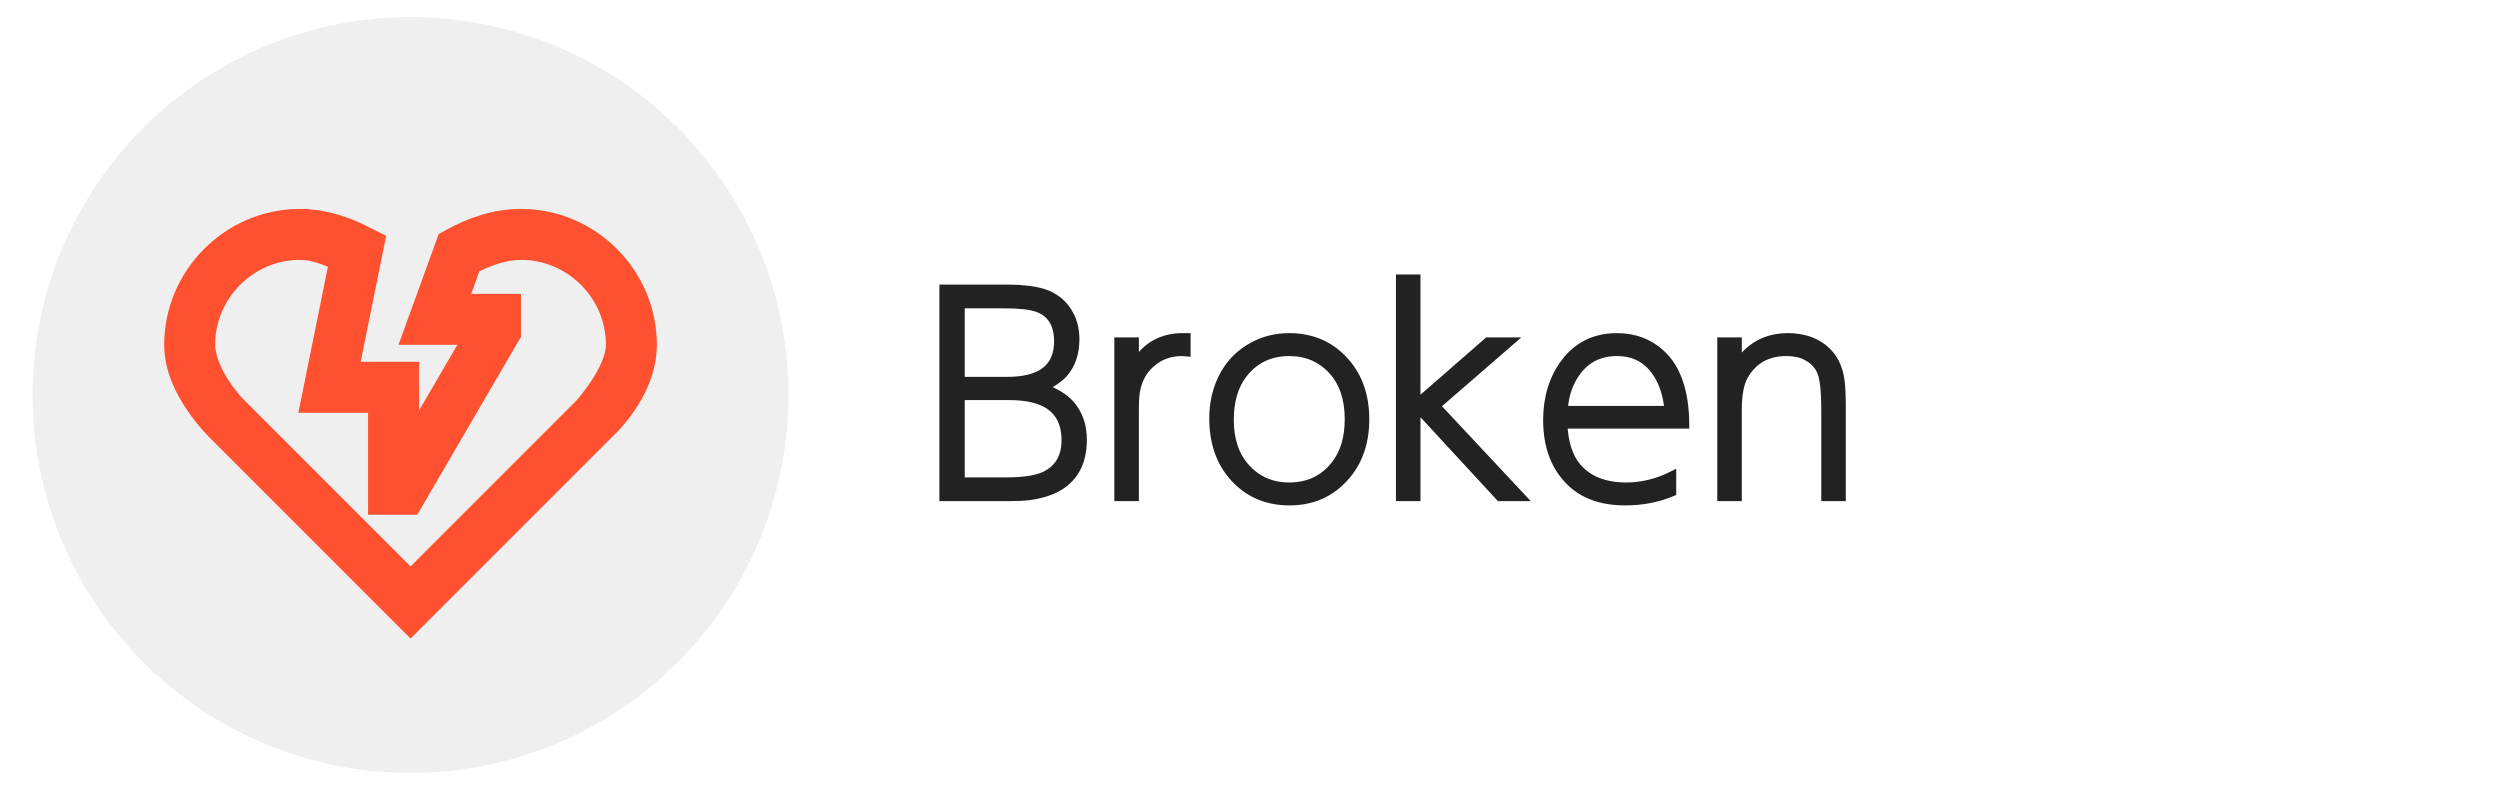
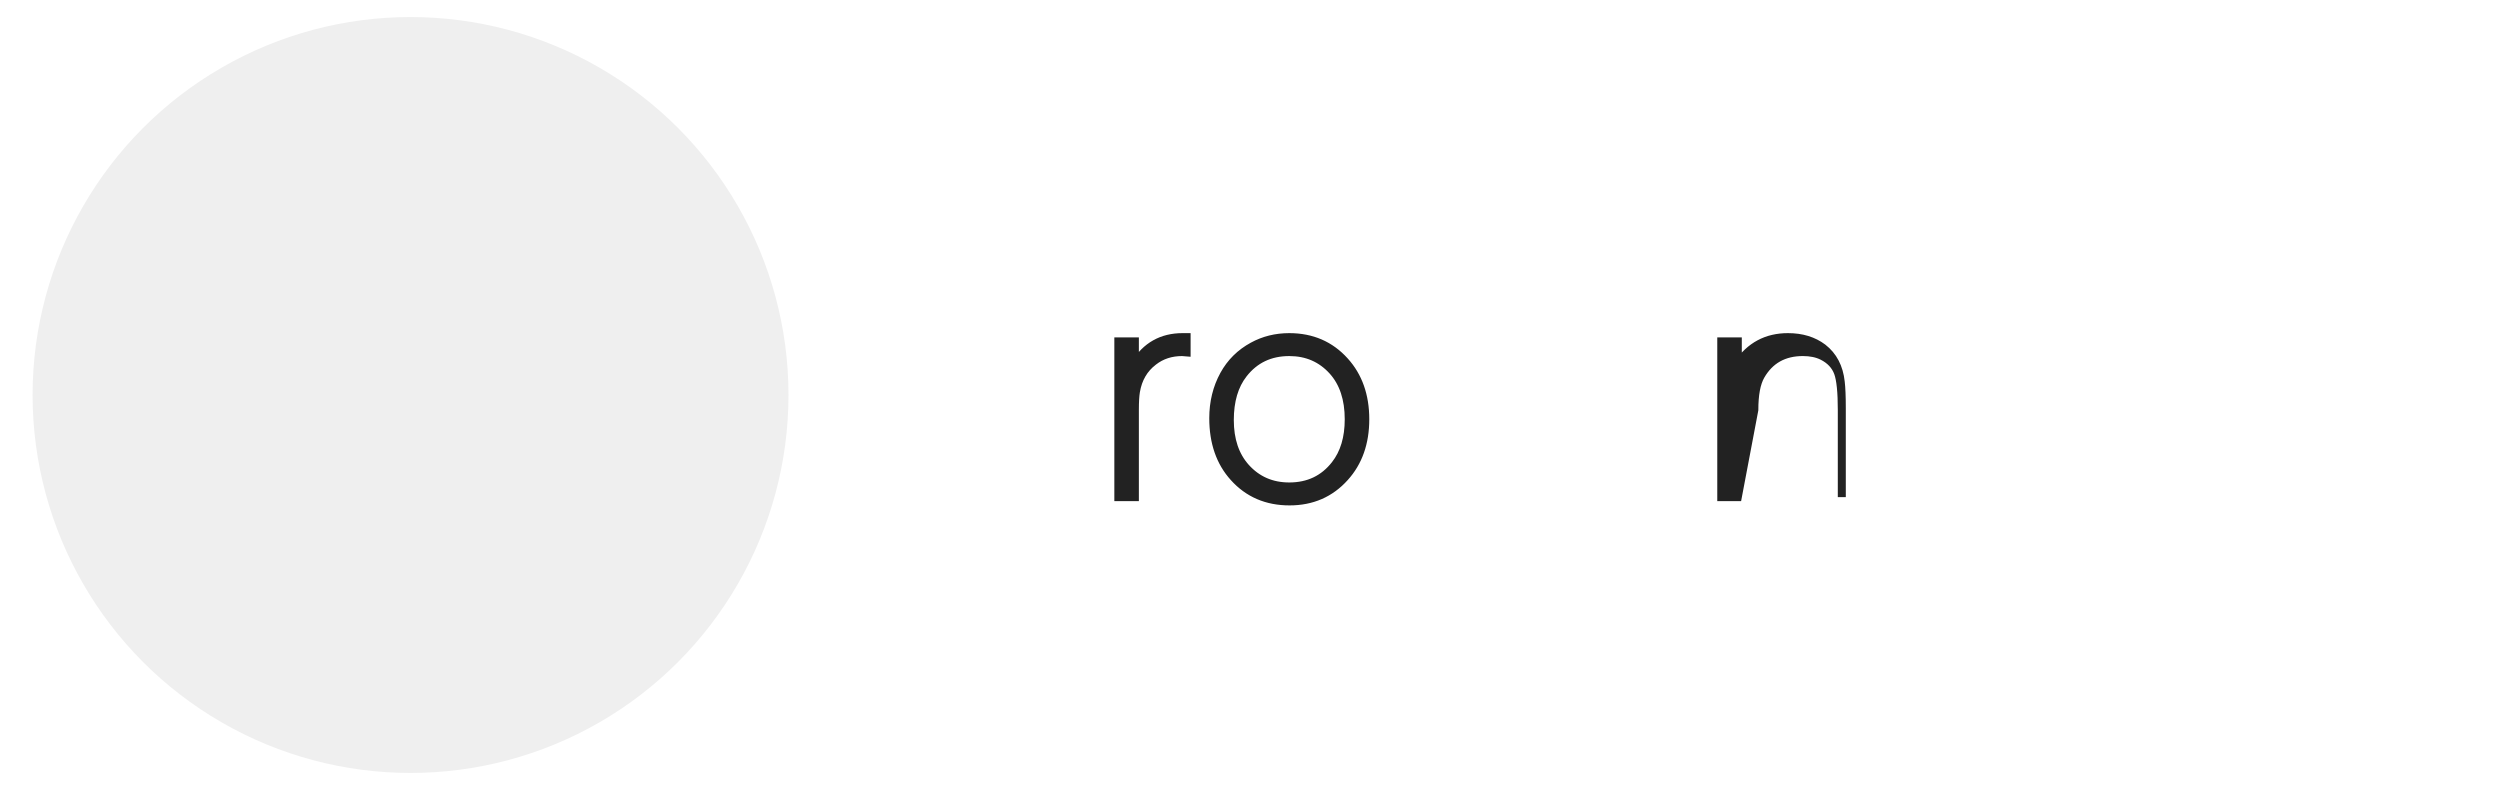
<svg xmlns="http://www.w3.org/2000/svg" xmlns:ns1="http://www.inkscape.org/namespaces/inkscape" xmlns:ns2="http://sodipodi.sourceforge.net/DTD/sodipodi-0.dtd" width="2500" height="790" viewBox="0 0 661.458 209.021" version="1.1" id="svg83" ns1:version="1.0.2 (e86c870879, 2021-01-15)" ns2:docname="broken.svg">
  <defs id="defs77">
    <filter style="color-interpolation-filters:sRGB" ns1:label="Drop Shadow" id="filter1003">
      <feFlood flood-opacity="0.498" flood-color="rgb(0,0,0)" result="flood" id="feFlood993" />
      <feComposite in="flood" in2="SourceGraphic" operator="in" result="composite1" id="feComposite995" />
      <feGaussianBlur in="composite1" stdDeviation="1" result="blur" id="feGaussianBlur997" />
      <feOffset dx="0" dy="0" result="offset" id="feOffset999" />
      <feComposite in="SourceGraphic" in2="offset" operator="over" result="fbSourceGraphic" id="feComposite1001" />
      <feColorMatrix result="fbSourceGraphicAlpha" in="fbSourceGraphic" values="0 0 0 -1 0 0 0 0 -1 0 0 0 0 -1 0 0 0 0 1 0" id="feColorMatrix1005" />
      <feFlood id="feFlood1007" flood-opacity="0.498" flood-color="rgb(0,0,0)" result="flood" in="fbSourceGraphic" />
      <feComposite in2="fbSourceGraphic" id="feComposite1009" in="flood" operator="in" result="composite1" />
      <feGaussianBlur id="feGaussianBlur1011" in="composite1" stdDeviation="1" result="blur" />
      <feOffset id="feOffset1013" dx="0" dy="0" result="offset" />
      <feComposite in2="offset" id="feComposite1015" in="fbSourceGraphic" operator="over" result="composite2" />
    </filter>
    <filter style="color-interpolation-filters:sRGB" ns1:label="Drop Shadow" id="filter902">
      <feFlood flood-opacity="0.691" flood-color="rgb(34,34,34)" result="flood" id="feFlood892" />
      <feComposite in="flood" in2="SourceGraphic" operator="in" result="composite1" id="feComposite894" />
      <feGaussianBlur in="composite1" stdDeviation="3" result="blur" id="feGaussianBlur896" />
      <feOffset dx="0" dy="0" result="offset" id="feOffset898" />
      <feComposite in="SourceGraphic" in2="offset" operator="over" result="composite2" id="feComposite900" />
    </filter>
  </defs>
  <ns2:namedview id="base" pagecolor="#ffffff" bordercolor="#666666" borderopacity="1.0" ns1:pageopacity="0.0" ns1:pageshadow="2" ns1:zoom="0.49497475" ns1:cx="482.24884" ns1:cy="502.21953" ns1:document-units="mm" ns1:current-layer="layer4" ns1:document-rotation="0" showgrid="false" ns1:window-width="2560" ns1:window-height="1403" ns1:window-x="0" ns1:window-y="0" ns1:window-maximized="1" units="px">
    <ns2:guide position="-28.012,347.431" orientation="500,0" id="guide19" />
    <ns2:guide position="236.571,215.14" orientation="-500,0" id="guide23" />
  </ns2:namedview>
  <g ns1:groupmode="layer" id="layer3" ns1:label="sketch" style="opacity:1" />
  <g ns1:groupmode="layer" id="layer2" ns1:label="bg" style="opacity:1" />
  <g ns1:groupmode="layer" id="layer4" ns1:label="text">
    <g aria-label="Broken" id="text867" style="font-size:63.5px;line-height:1.25;font-family:'Nintendo Switch UI';-inkscape-font-specification:'Nintendo Switch UI';stroke-width:2.117;stroke-miterlimit:4;stroke-dasharray:none">
-       <path d="m 249.609,76.359 h 16.581 q 7.197,0 10.866,1.482 4.022,1.693 5.997,5.503 1.482,2.752 1.482,6.421 0,5.644 -3.175,9.172 -1.623,1.764 -5.292,3.669 4.657,1.623 7.056,4.233 3.387,3.81 3.387,9.454 0,8.608 -6.209,12.418 -3.457,2.046 -8.396,2.611 -1.693,0.212 -5.221,0.212 h -17.074 z m 4.586,4.163 v 20.249 h 12.277 q 13.476,0 13.476,-10.442 0,-6.844 -5.433,-8.819 -2.752,-0.988 -8.819,-0.988 z m 0,24.271 v 22.578 h 11.924 q 7.832,0 11.077,-1.976 4.727,-2.752 4.727,-8.89 0,-8.89 -8.467,-11.007 -2.681,-0.706 -6.632,-0.706 z" style="font-size:70.556px;fill:#222222;fill-opacity:1;stroke:#222222;stroke-width:2.117;stroke-miterlimit:4;stroke-dasharray:none;stroke-opacity:1" id="path875" />
      <path d="m 300.268,131.533 h -4.374 V 90.329 h 4.374 v 5.997 q 4.374,-7.126 12.629,-7.126 0.423,0 1.058,0 v 4.022 q -0.706,-0.071 -1.199,-0.071 -4.374,0 -7.549,2.469 -3.81,2.893 -4.657,7.973 -0.282,1.693 -0.282,4.868 z" style="font-size:70.556px;fill:#222222;fill-opacity:1;stroke:#222222;stroke-width:2.117;stroke-miterlimit:4;stroke-dasharray:none;stroke-opacity:1" id="path877" />
      <path d="m 341.119,89.2 q 8.961,0 14.676,6.35 5.433,5.997 5.433,15.381 0,9.384 -5.433,15.381 -5.715,6.35 -14.605,6.35 -9.031,0 -14.746,-6.35 -5.433,-5.997 -5.433,-15.663 0,-6.35 2.822,-11.501 2.681,-4.868 7.62,-7.549 4.374,-2.399 9.666,-2.399 z m 0,3.951 q -7.62,0 -12.136,5.786 -3.598,4.586 -3.598,12.206 0,7.832 4.233,12.559 4.516,5.009 11.501,5.009 7.62,0 12.136,-5.786 3.598,-4.586 3.598,-11.994 0,-8.043 -4.233,-12.771 -4.516,-5.009 -11.501,-5.009 z" style="font-size:70.556px;fill:#222222;fill-opacity:1;stroke:#222222;stroke-width:2.117;stroke-miterlimit:4;stroke-dasharray:none;stroke-opacity:1" id="path879" />
-       <path d="M 374.774,106.768 393.613,90.329 h 6.068 l -19.685,17.074 22.578,24.13 h -5.786 l -22.013,-23.848 v 23.848 h -4.374 V 73.678 h 4.374 z" style="font-size:70.556px;fill:#222222;fill-opacity:1;stroke:#222222;stroke-width:2.117;stroke-miterlimit:4;stroke-dasharray:none;stroke-opacity:1" id="path881" />
-       <path d="m 442.437,130.263 q -5.715,2.399 -12.418,2.399 -9.102,0 -14.323,-4.939 -6.35,-5.997 -6.35,-16.581 0,-8.89 4.657,-15.169 5.08,-6.773 13.829,-6.773 6.773,0 11.501,4.233 6.491,5.786 6.562,18.909 h -32.244 q 0.353,7.197 3.528,11.077 4.445,5.292 13.053,5.292 6.279,0 12.206,-2.963 z m -28.716,-21.802 h 27.728 q -0.423,-4.798 -2.328,-8.396 -3.669,-6.914 -11.289,-6.914 -8.537,0 -12.418,8.255 -1.411,3.104 -1.693,7.056 z" style="font-size:70.556px;fill:#222222;fill-opacity:1;stroke:#222222;stroke-width:2.117;stroke-miterlimit:4;stroke-dasharray:none;stroke-opacity:1" id="path883" />
-       <path d="m 459.794,131.533 h -4.374 V 90.329 h 4.374 v 5.997 q 4.798,-7.126 13.264,-7.126 5.503,0 9.243,2.822 4.092,3.175 4.727,9.031 0.282,2.399 0.282,6.914 v 23.566 h -4.374 v -23.072 q 0,-7.056 -0.988,-9.807 -1.058,-2.893 -4.163,-4.445 -2.117,-1.058 -5.151,-1.058 -7.549,0 -11.148,6.279 -1.693,2.963 -1.693,9.031 z" style="font-size:70.556px;fill:#222222;fill-opacity:1;stroke:#222222;stroke-width:2.117;stroke-miterlimit:4;stroke-dasharray:none;stroke-opacity:1" id="path885" />
+       <path d="m 459.794,131.533 h -4.374 V 90.329 h 4.374 v 5.997 q 4.798,-7.126 13.264,-7.126 5.503,0 9.243,2.822 4.092,3.175 4.727,9.031 0.282,2.399 0.282,6.914 v 23.566 v -23.072 q 0,-7.056 -0.988,-9.807 -1.058,-2.893 -4.163,-4.445 -2.117,-1.058 -5.151,-1.058 -7.549,0 -11.148,6.279 -1.693,2.963 -1.693,9.031 z" style="font-size:70.556px;fill:#222222;fill-opacity:1;stroke:#222222;stroke-width:2.117;stroke-miterlimit:4;stroke-dasharray:none;stroke-opacity:1" id="path885" />
    </g>
    <circle id="path31" cx="108.621" cy="104.51" style="fill:#efefef;fill-opacity:1;stroke-width:0.303;filter:url(#filter902)" r="100" />
-     <path d="m 79.404,57.522 c -18.599,0 -33.712,15.298 -33.712,33.712 0,6.42 2.93,11.927 5.627,15.952 2.698,4.025 5.452,6.725 5.452,6.725 l 51.849,51.858 51.849,-51.858 c 0,0 11.079,-9.833 11.079,-22.676 0,-18.413 -15.113,-33.712 -33.712,-33.712 -7.056,0 -13.364,2.352 -18.471,5.162 l -1.483,0.817 -9.244,25.486 h 16.276 L 108.621,116.923 V 97.977 H 92.679 l 6.952,-34.344 -3.028,-1.523 c -4.84,-2.491 -10.671,-4.556 -17.198,-4.556 z m 0,8.99 c 3.497,-4.9e-4 6.727,1.388 9.921,2.704 l -7.638,37.75 h 17.944 v 26.969 h 9.481 l 26.478,-45.423 v -8.516 h -14.134 l 3.564,-9.815 c 3.927,-1.99 8.263,-3.662 12.817,-3.67 13.674,4.9e-4 24.722,11.221 24.722,24.722 0,6.943 -8.402,16.28 -8.402,16.276 l -0.008,0.008 -45.528,45.528 -45.528,-45.528 -0.009,-0.008 c 0,0 -2.121,-2.088 -4.293,-5.329 -2.173,-3.241 -4.109,-7.479 -4.109,-10.948 0,-13.5 11.048,-24.722 24.722,-24.722 z" id="path1227" style="display:inline;fill:#ff5130;fill-opacity:1;fill-rule:nonzero;stroke:#ff5130;stroke-width:4.495;stroke-linejoin:miter;stroke-miterlimit:4;stroke-dasharray:none;stroke-opacity:1;paint-order:normal" />
  </g>
  <g ns1:groupmode="layer" id="layer5" ns1:label="star" />
</svg>